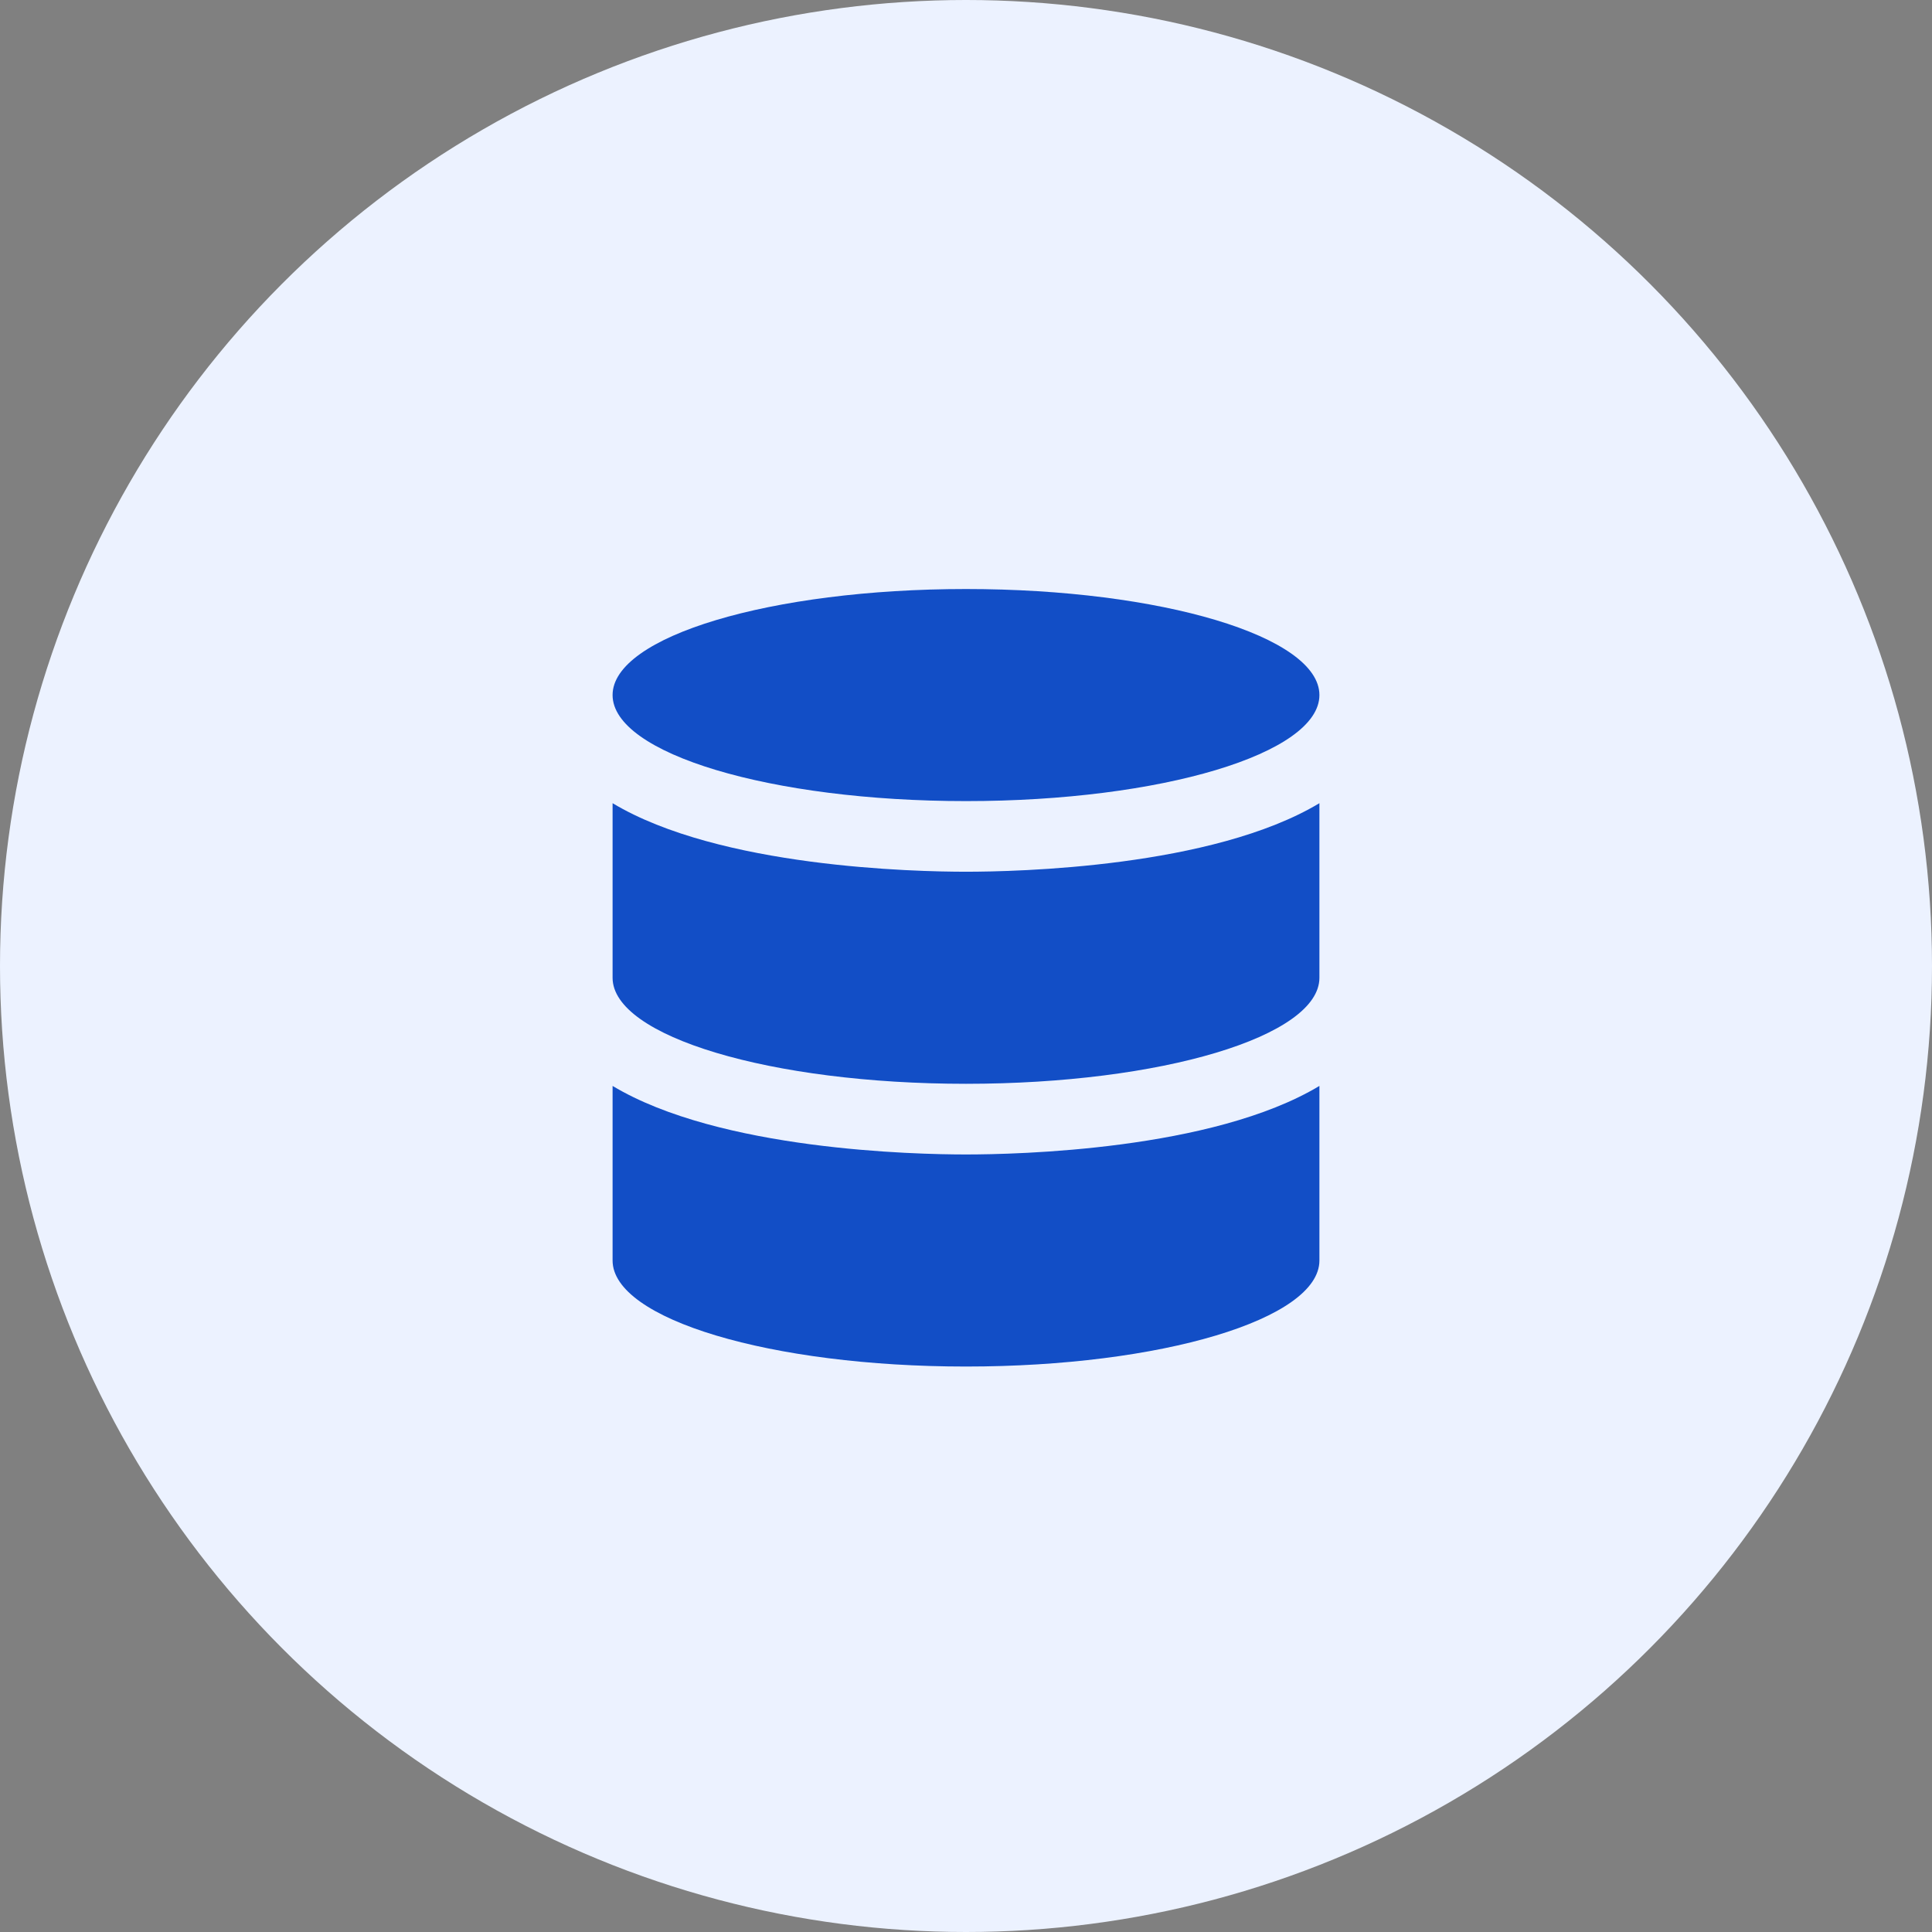
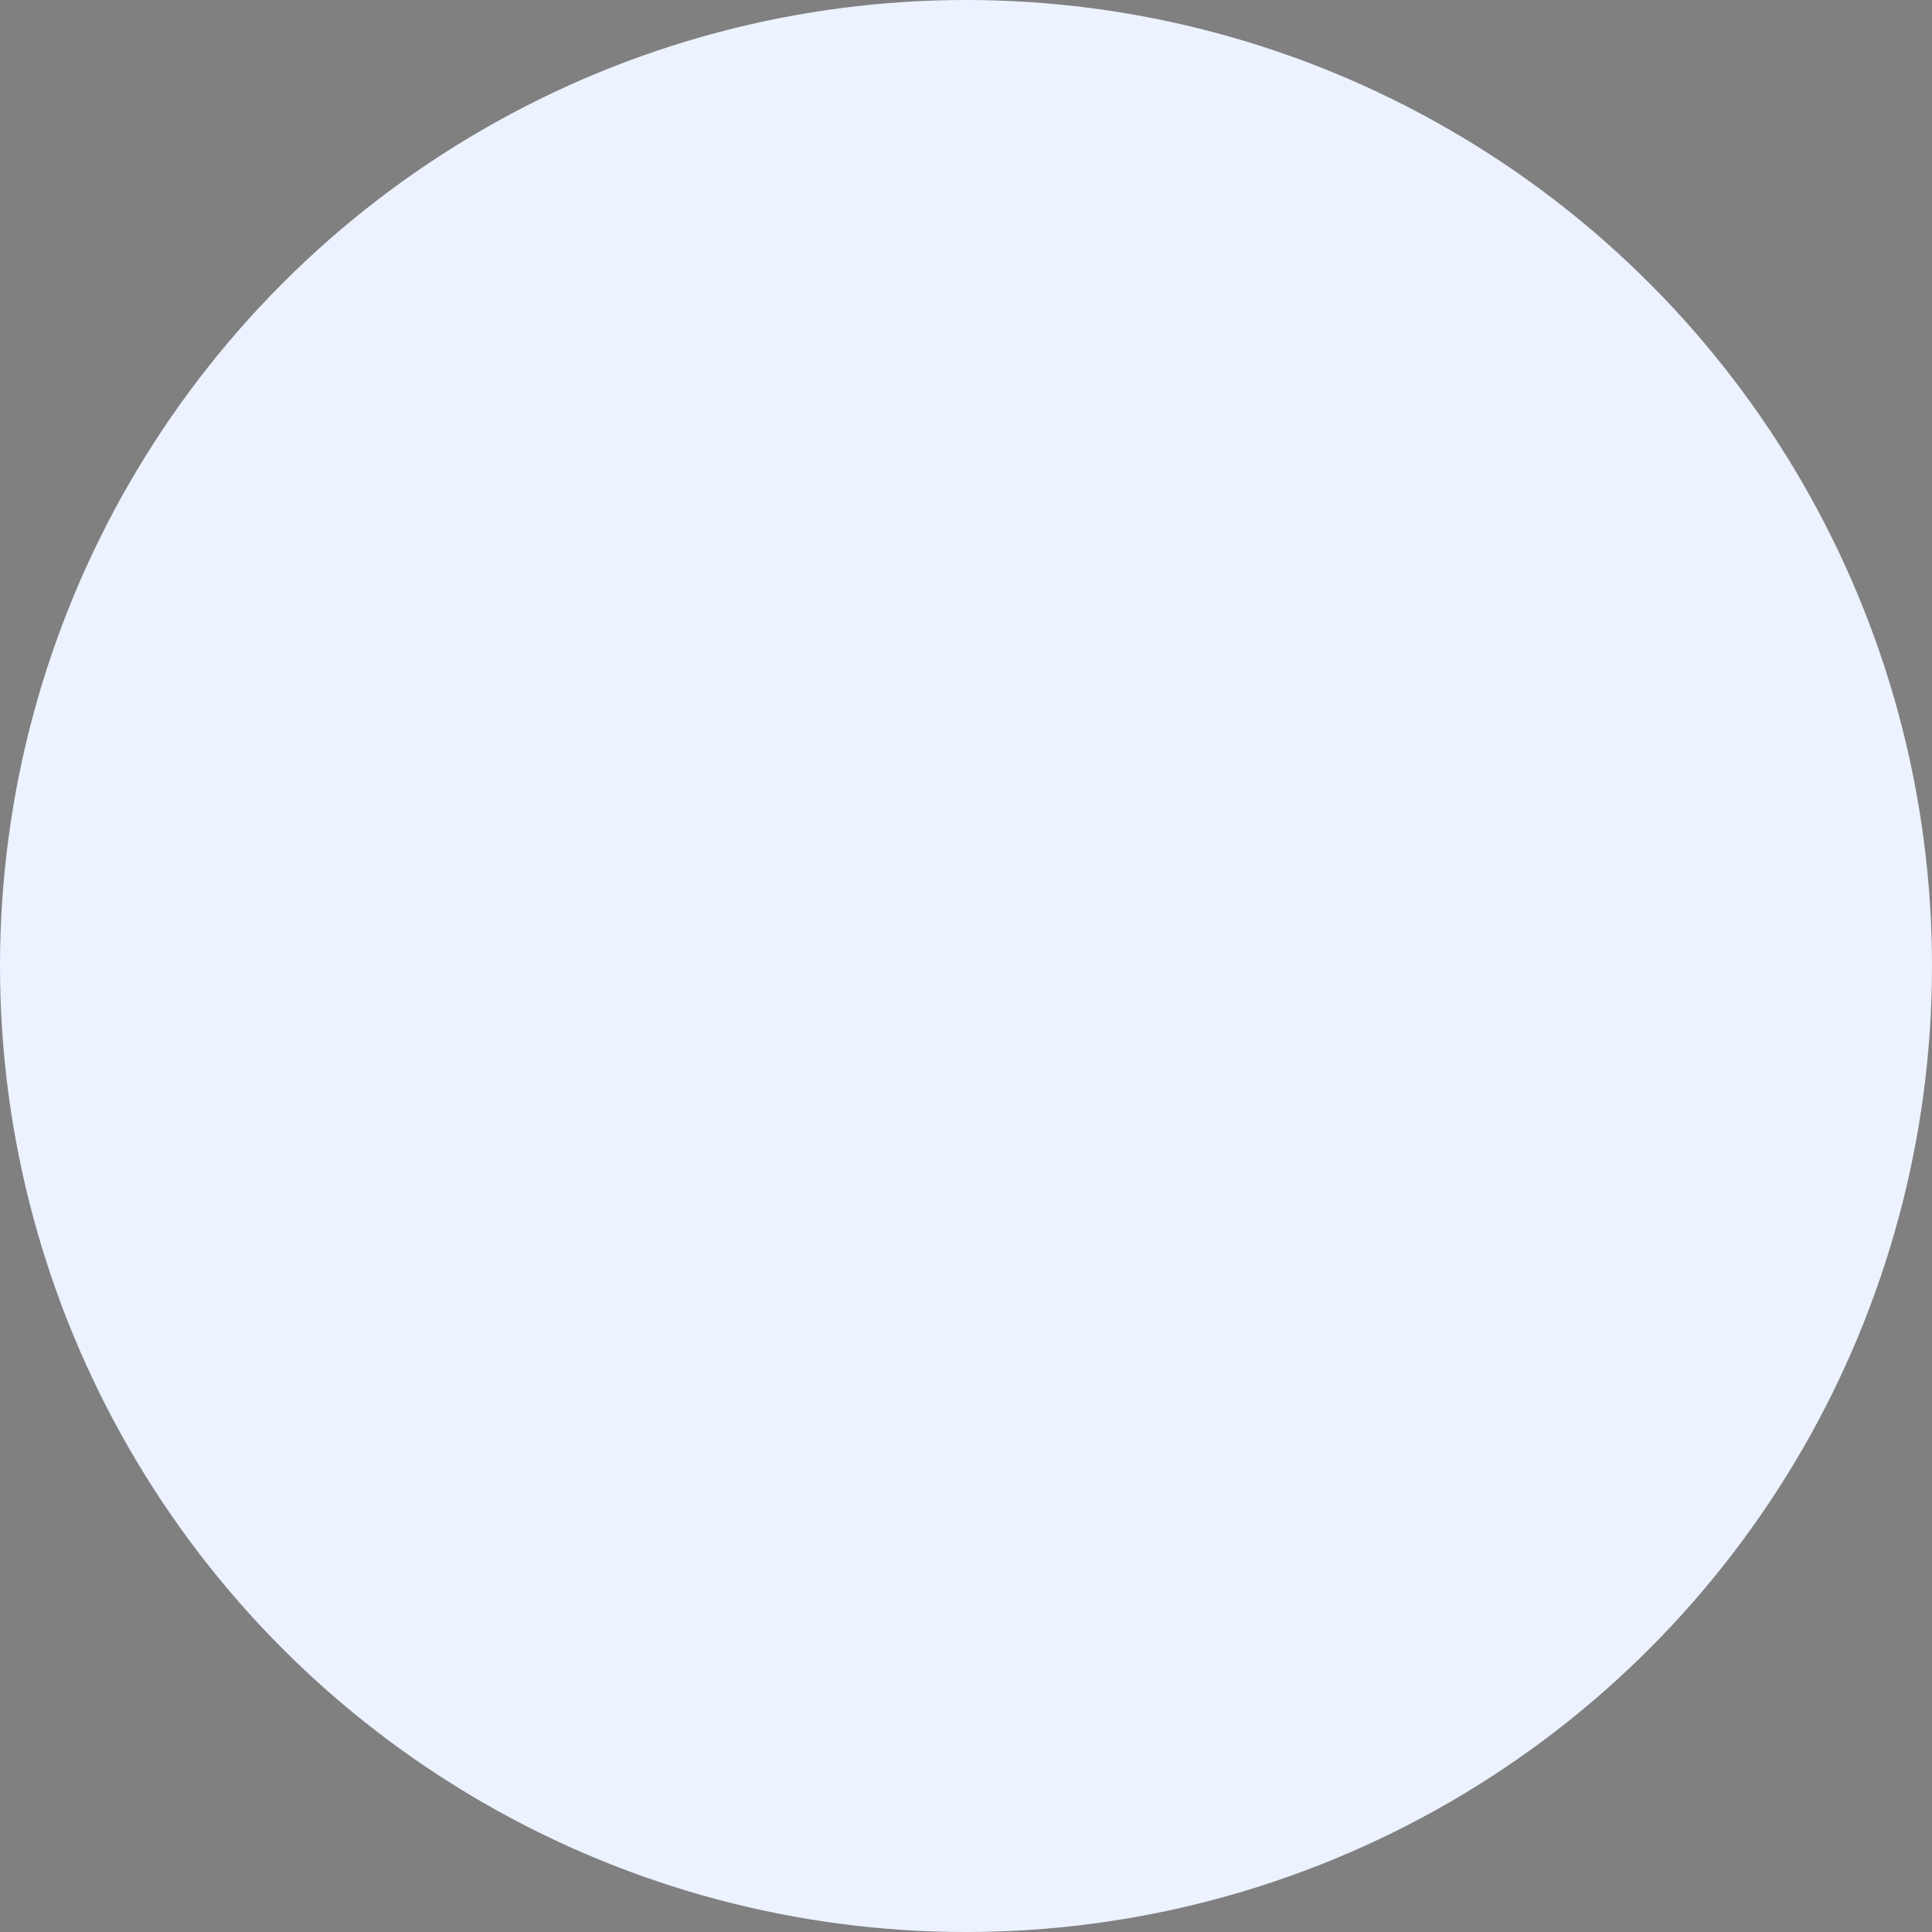
<svg xmlns="http://www.w3.org/2000/svg" width="82" height="82" viewBox="0 0 82 82" fill="none">
  <rect x="0" y="0" width="82" height="82" fill="#808080" stroke="none" />
  <circle cx="41" cy="41" r="41" fill="#ECF2FF" />
  <g clip-path="url(#clip0_1598_4378)">
    <path d="M56 29.5C56 31.986 49.284 34.001 41 34.001C32.716 34.001 26 31.986 26 29.5C26 27.015 32.716 25 41 25C49.284 25 56 27.015 56 29.5Z" fill="#124EC6" />
    <path d="M56 34.09V41.5C56 43.99 49.281 46 41 46C32.719 46 26 43.99 26 41.5V34.09C30.545 36.82 38.854 36.999 41 36.999C43.146 36.999 51.455 36.82 56 34.09Z" fill="#124EC6" />
-     <path d="M56 46.09V53.5C56 55.99 49.281 58 41 58C32.719 58 26 55.99 26 53.5V46.09C30.545 48.82 38.854 48.999 41 48.999C43.146 48.999 51.455 48.82 56 46.09Z" fill="#124EC6" />
  </g>
  <defs>
    <clipPath id="clip0_1598_4378">
-       <rect width="30" height="33" fill="white" transform="translate(26 25)" />
-     </clipPath>
+       </clipPath>
  </defs>
</svg>